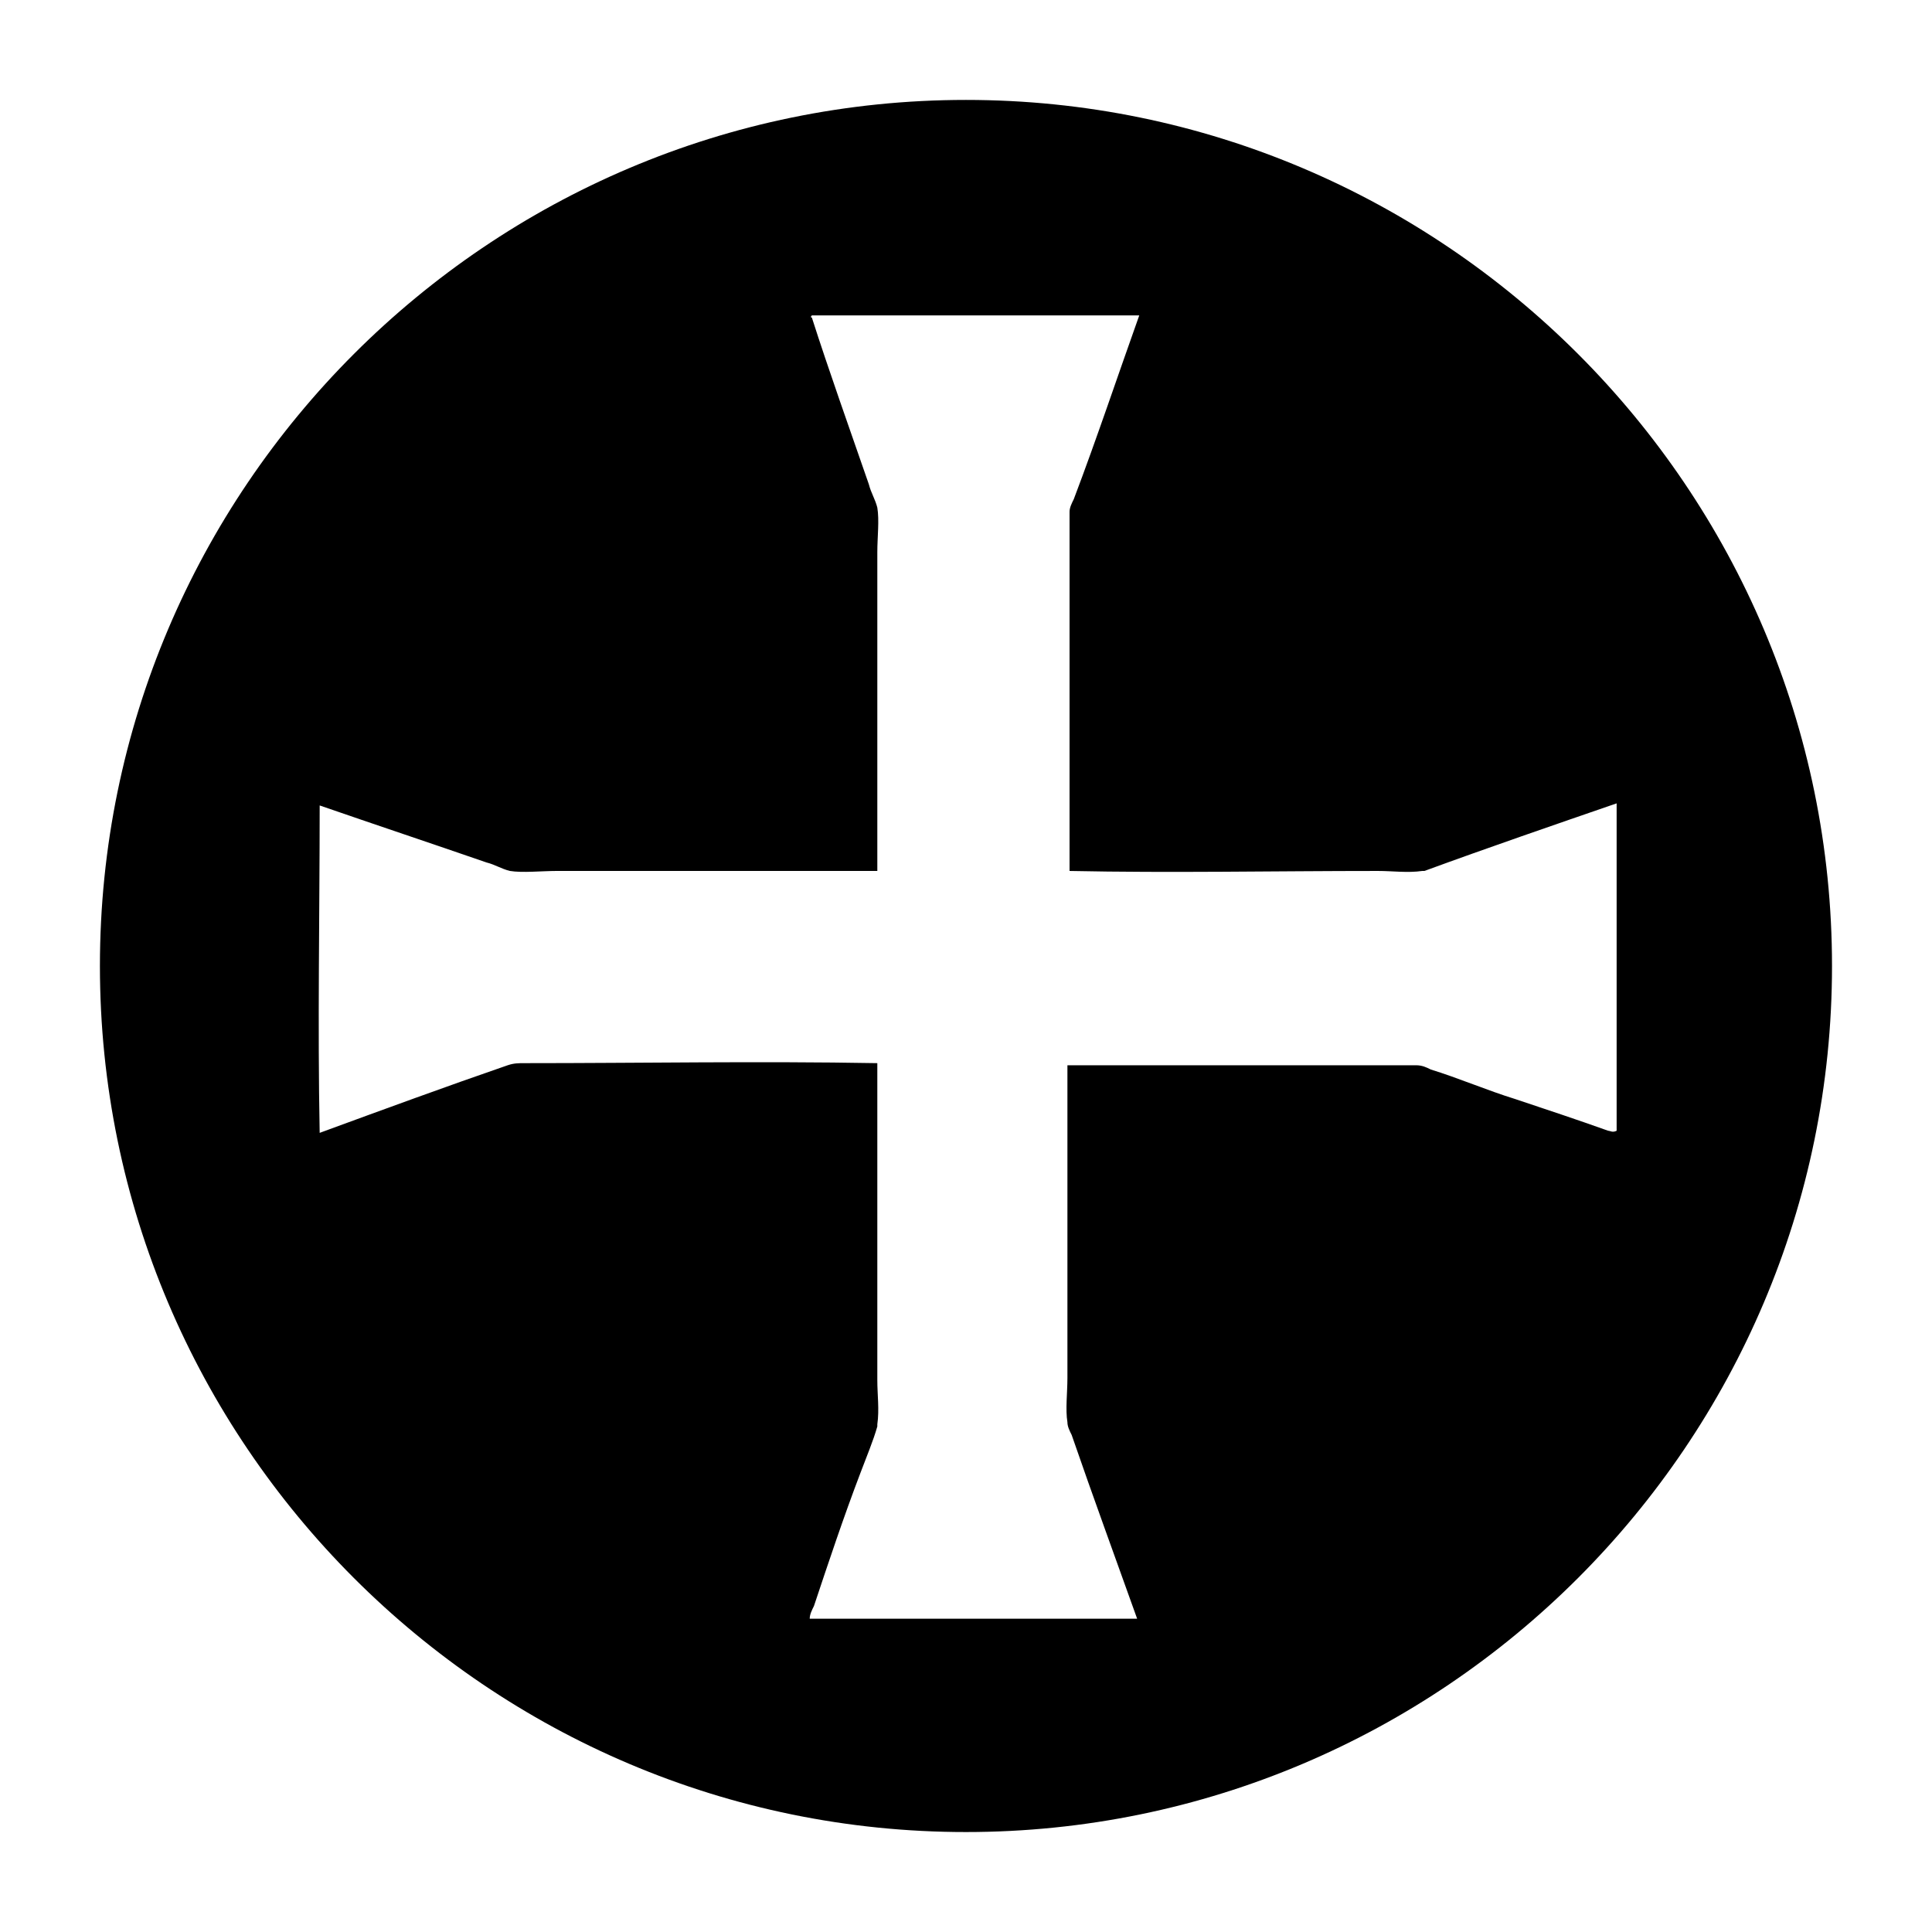
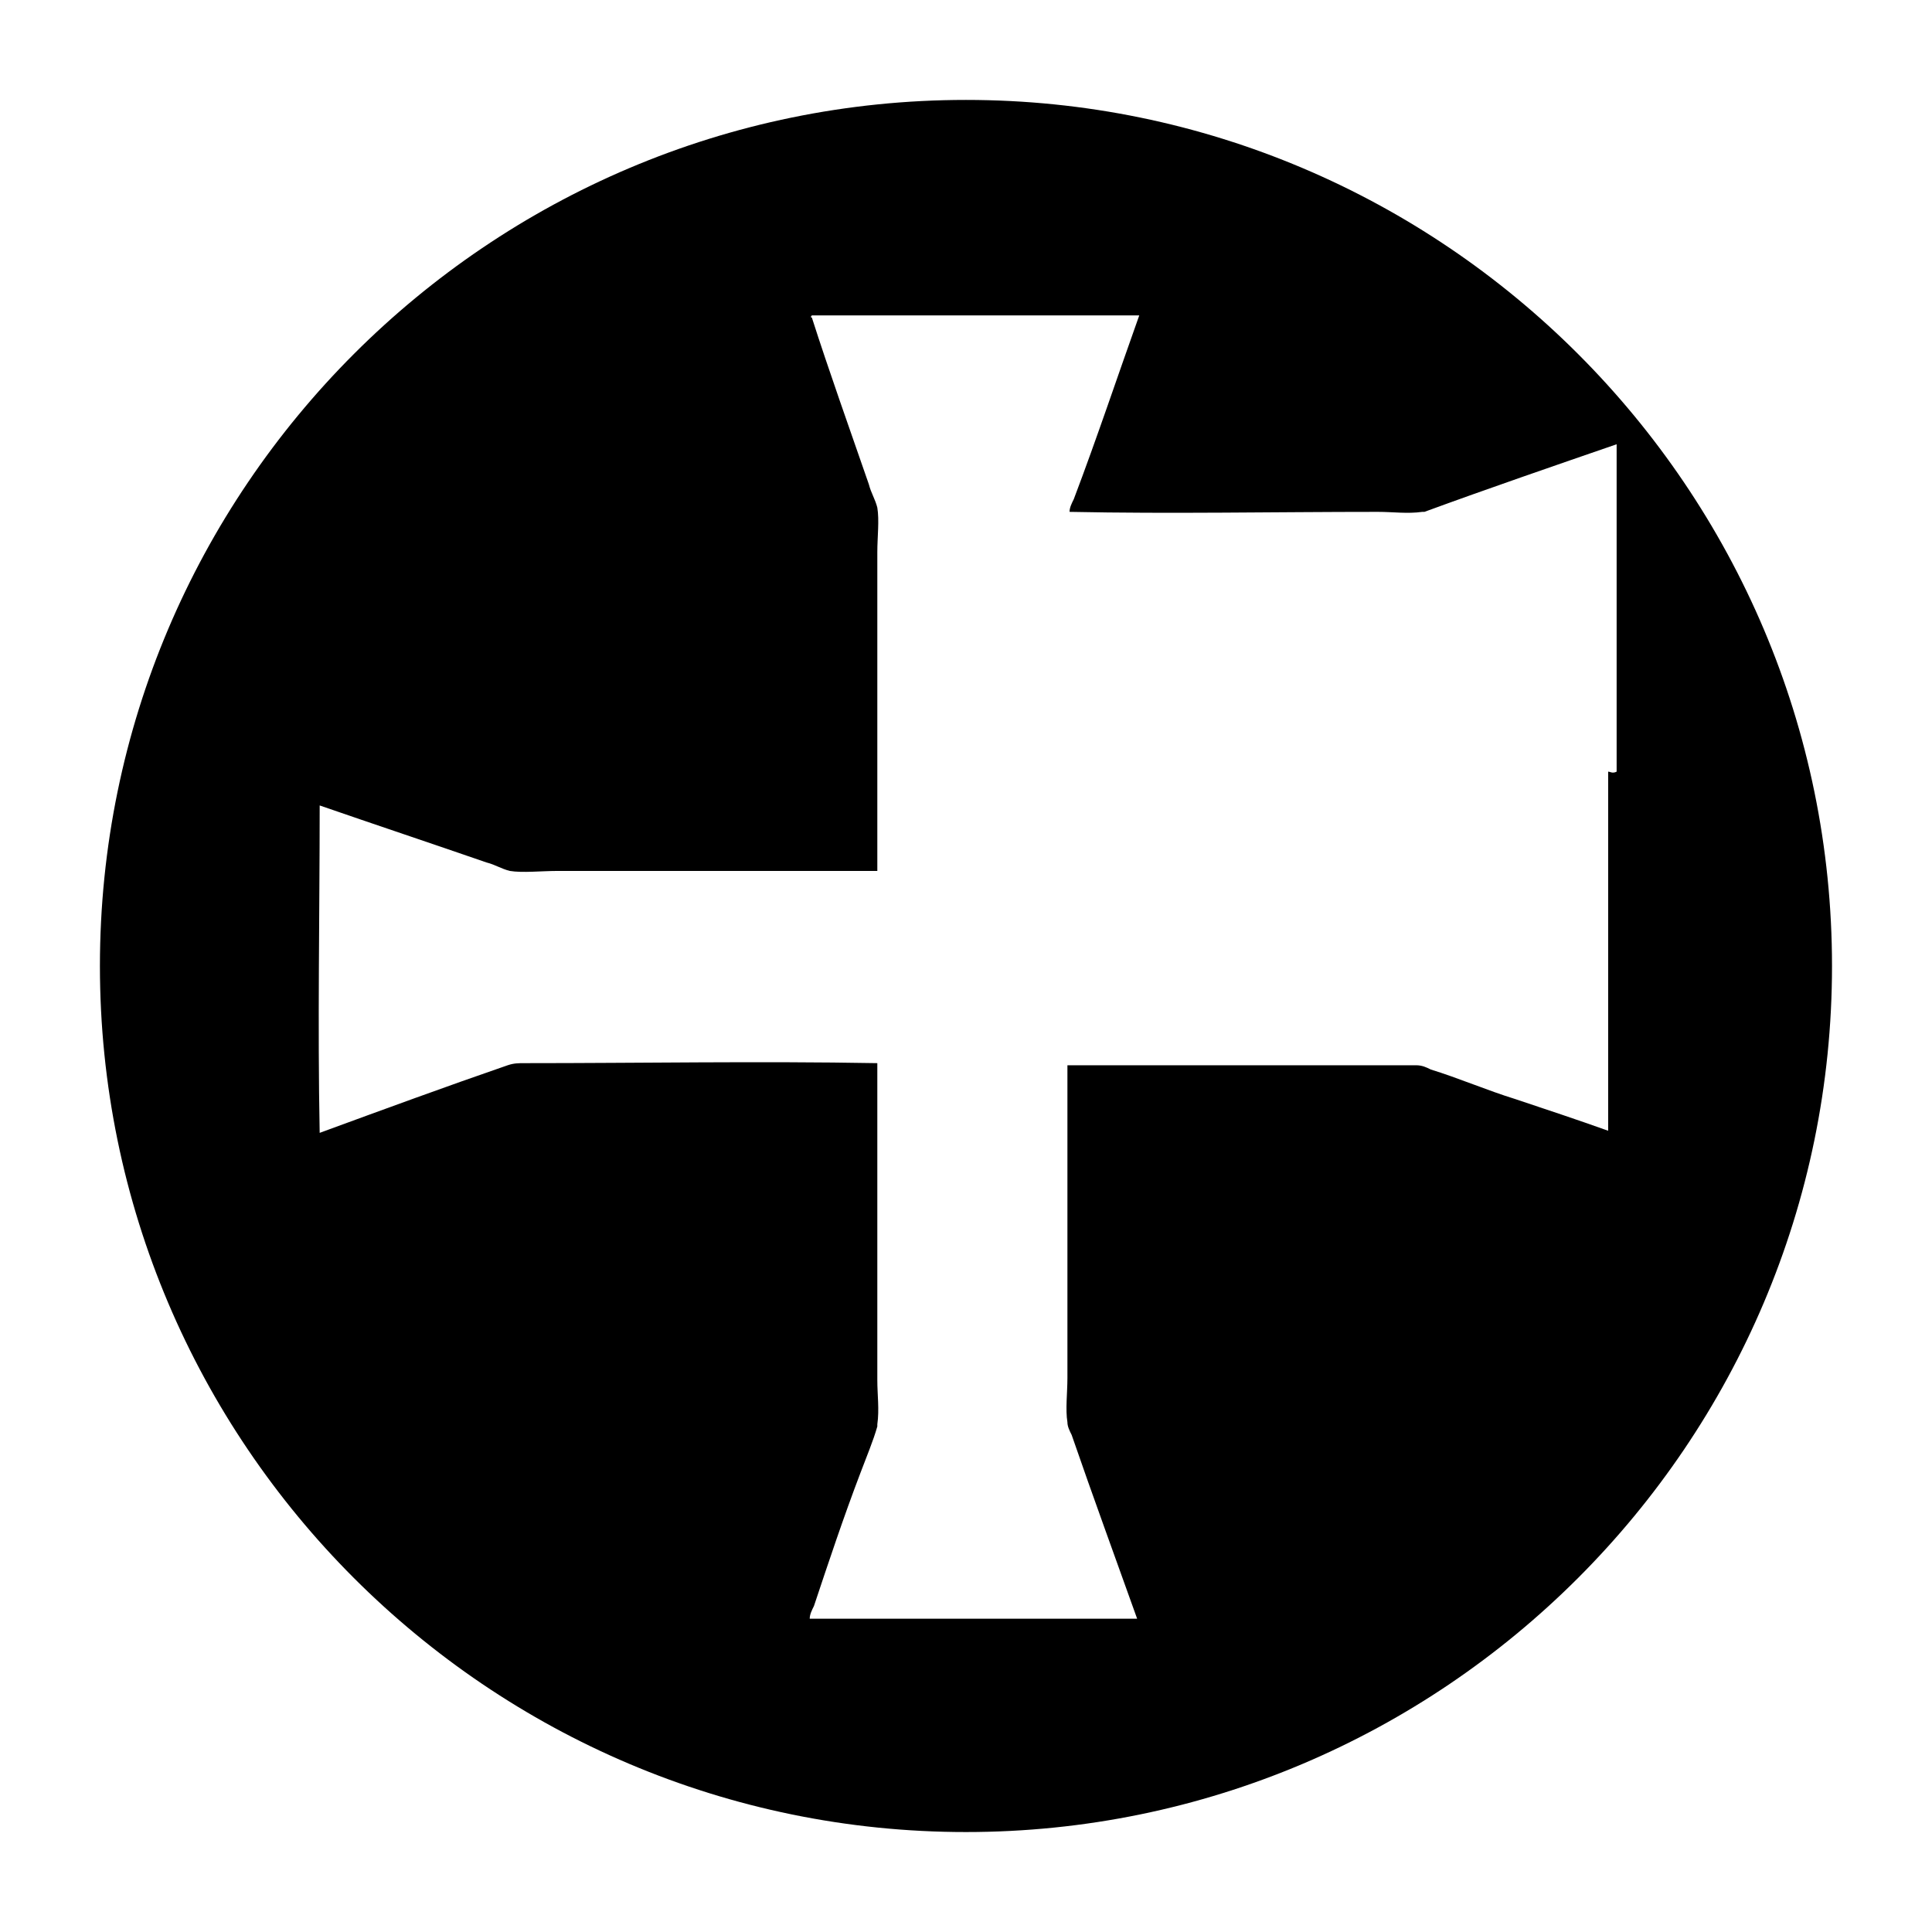
<svg xmlns="http://www.w3.org/2000/svg" fill="#000000" width="800px" height="800px" version="1.1" viewBox="144 144 512 512">
-   <path d="m400 170.48c-126.51 0-229.52 103-229.52 229.52s103 229.51 229.51 229.51c126.51 0 229.51-103 229.51-229.51 0.004-126.51-103-229.52-229.51-229.52zm170.18 273.18c-7.836-2.801-16.234-5.598-24.629-8.398-7.277-2.238-15.113-5.598-22.391-7.836-1.121-0.559-2.238-1.121-3.918-1.121h-92.363v82.848c0 3.918-0.559 8.398 0 11.754 0 1.121 0.559 2.238 1.121 3.359 5.598 16.234 11.754 33.027 17.352 48.703h-86.766c0-1.121 0.559-2.238 1.121-3.359 3.918-11.754 7.836-23.512 12.316-35.266 1.68-4.477 3.359-8.398 4.477-12.316v-0.559c0.559-3.918 0-7.836 0-11.754v-83.969c-31.348-0.559-62.695 0-93.484 0-1.68 0-2.801 0-4.477 0.559-16.234 5.598-33.027 11.754-49.82 17.914-0.559-28.551 0-58.219 0-86.766 14.555 5.039 29.668 10.078 44.223 15.113 2.238 0.559 3.918 1.68 6.156 2.238 3.359 0.559 8.398 0 12.875 0h84.527v-84.527c0-3.918 0.559-8.398 0-11.754-0.559-2.238-1.68-3.918-2.238-6.156-5.039-14.555-10.637-30.23-15.113-44.223-0.559 0 0-0.559 0-0.559h86.766c-5.598 15.676-11.195 32.469-17.352 48.703-0.559 1.121-1.121 2.238-1.121 3.359v95.164c26.871 0.559 54.301 0 81.73 0 3.918 0 7.836 0.559 11.754 0h0.559c16.793-6.156 34.707-12.316 50.941-17.914v86.766c-1.129 0.559-1.688-0.004-2.246-0.004z" fill-rule="evenodd" />
+   <path d="m400 170.48c-126.51 0-229.52 103-229.52 229.52s103 229.51 229.51 229.51c126.51 0 229.51-103 229.51-229.51 0.004-126.51-103-229.52-229.51-229.52zm170.18 273.18c-7.836-2.801-16.234-5.598-24.629-8.398-7.277-2.238-15.113-5.598-22.391-7.836-1.121-0.559-2.238-1.121-3.918-1.121h-92.363v82.848c0 3.918-0.559 8.398 0 11.754 0 1.121 0.559 2.238 1.121 3.359 5.598 16.234 11.754 33.027 17.352 48.703h-86.766c0-1.121 0.559-2.238 1.121-3.359 3.918-11.754 7.836-23.512 12.316-35.266 1.68-4.477 3.359-8.398 4.477-12.316v-0.559c0.559-3.918 0-7.836 0-11.754v-83.969c-31.348-0.559-62.695 0-93.484 0-1.68 0-2.801 0-4.477 0.559-16.234 5.598-33.027 11.754-49.82 17.914-0.559-28.551 0-58.219 0-86.766 14.555 5.039 29.668 10.078 44.223 15.113 2.238 0.559 3.918 1.68 6.156 2.238 3.359 0.559 8.398 0 12.875 0h84.527v-84.527c0-3.918 0.559-8.398 0-11.754-0.559-2.238-1.68-3.918-2.238-6.156-5.039-14.555-10.637-30.23-15.113-44.223-0.559 0 0-0.559 0-0.559h86.766c-5.598 15.676-11.195 32.469-17.352 48.703-0.559 1.121-1.121 2.238-1.121 3.359c26.871 0.559 54.301 0 81.73 0 3.918 0 7.836 0.559 11.754 0h0.559c16.793-6.156 34.707-12.316 50.941-17.914v86.766c-1.129 0.559-1.688-0.004-2.246-0.004z" fill-rule="evenodd" />
</svg>